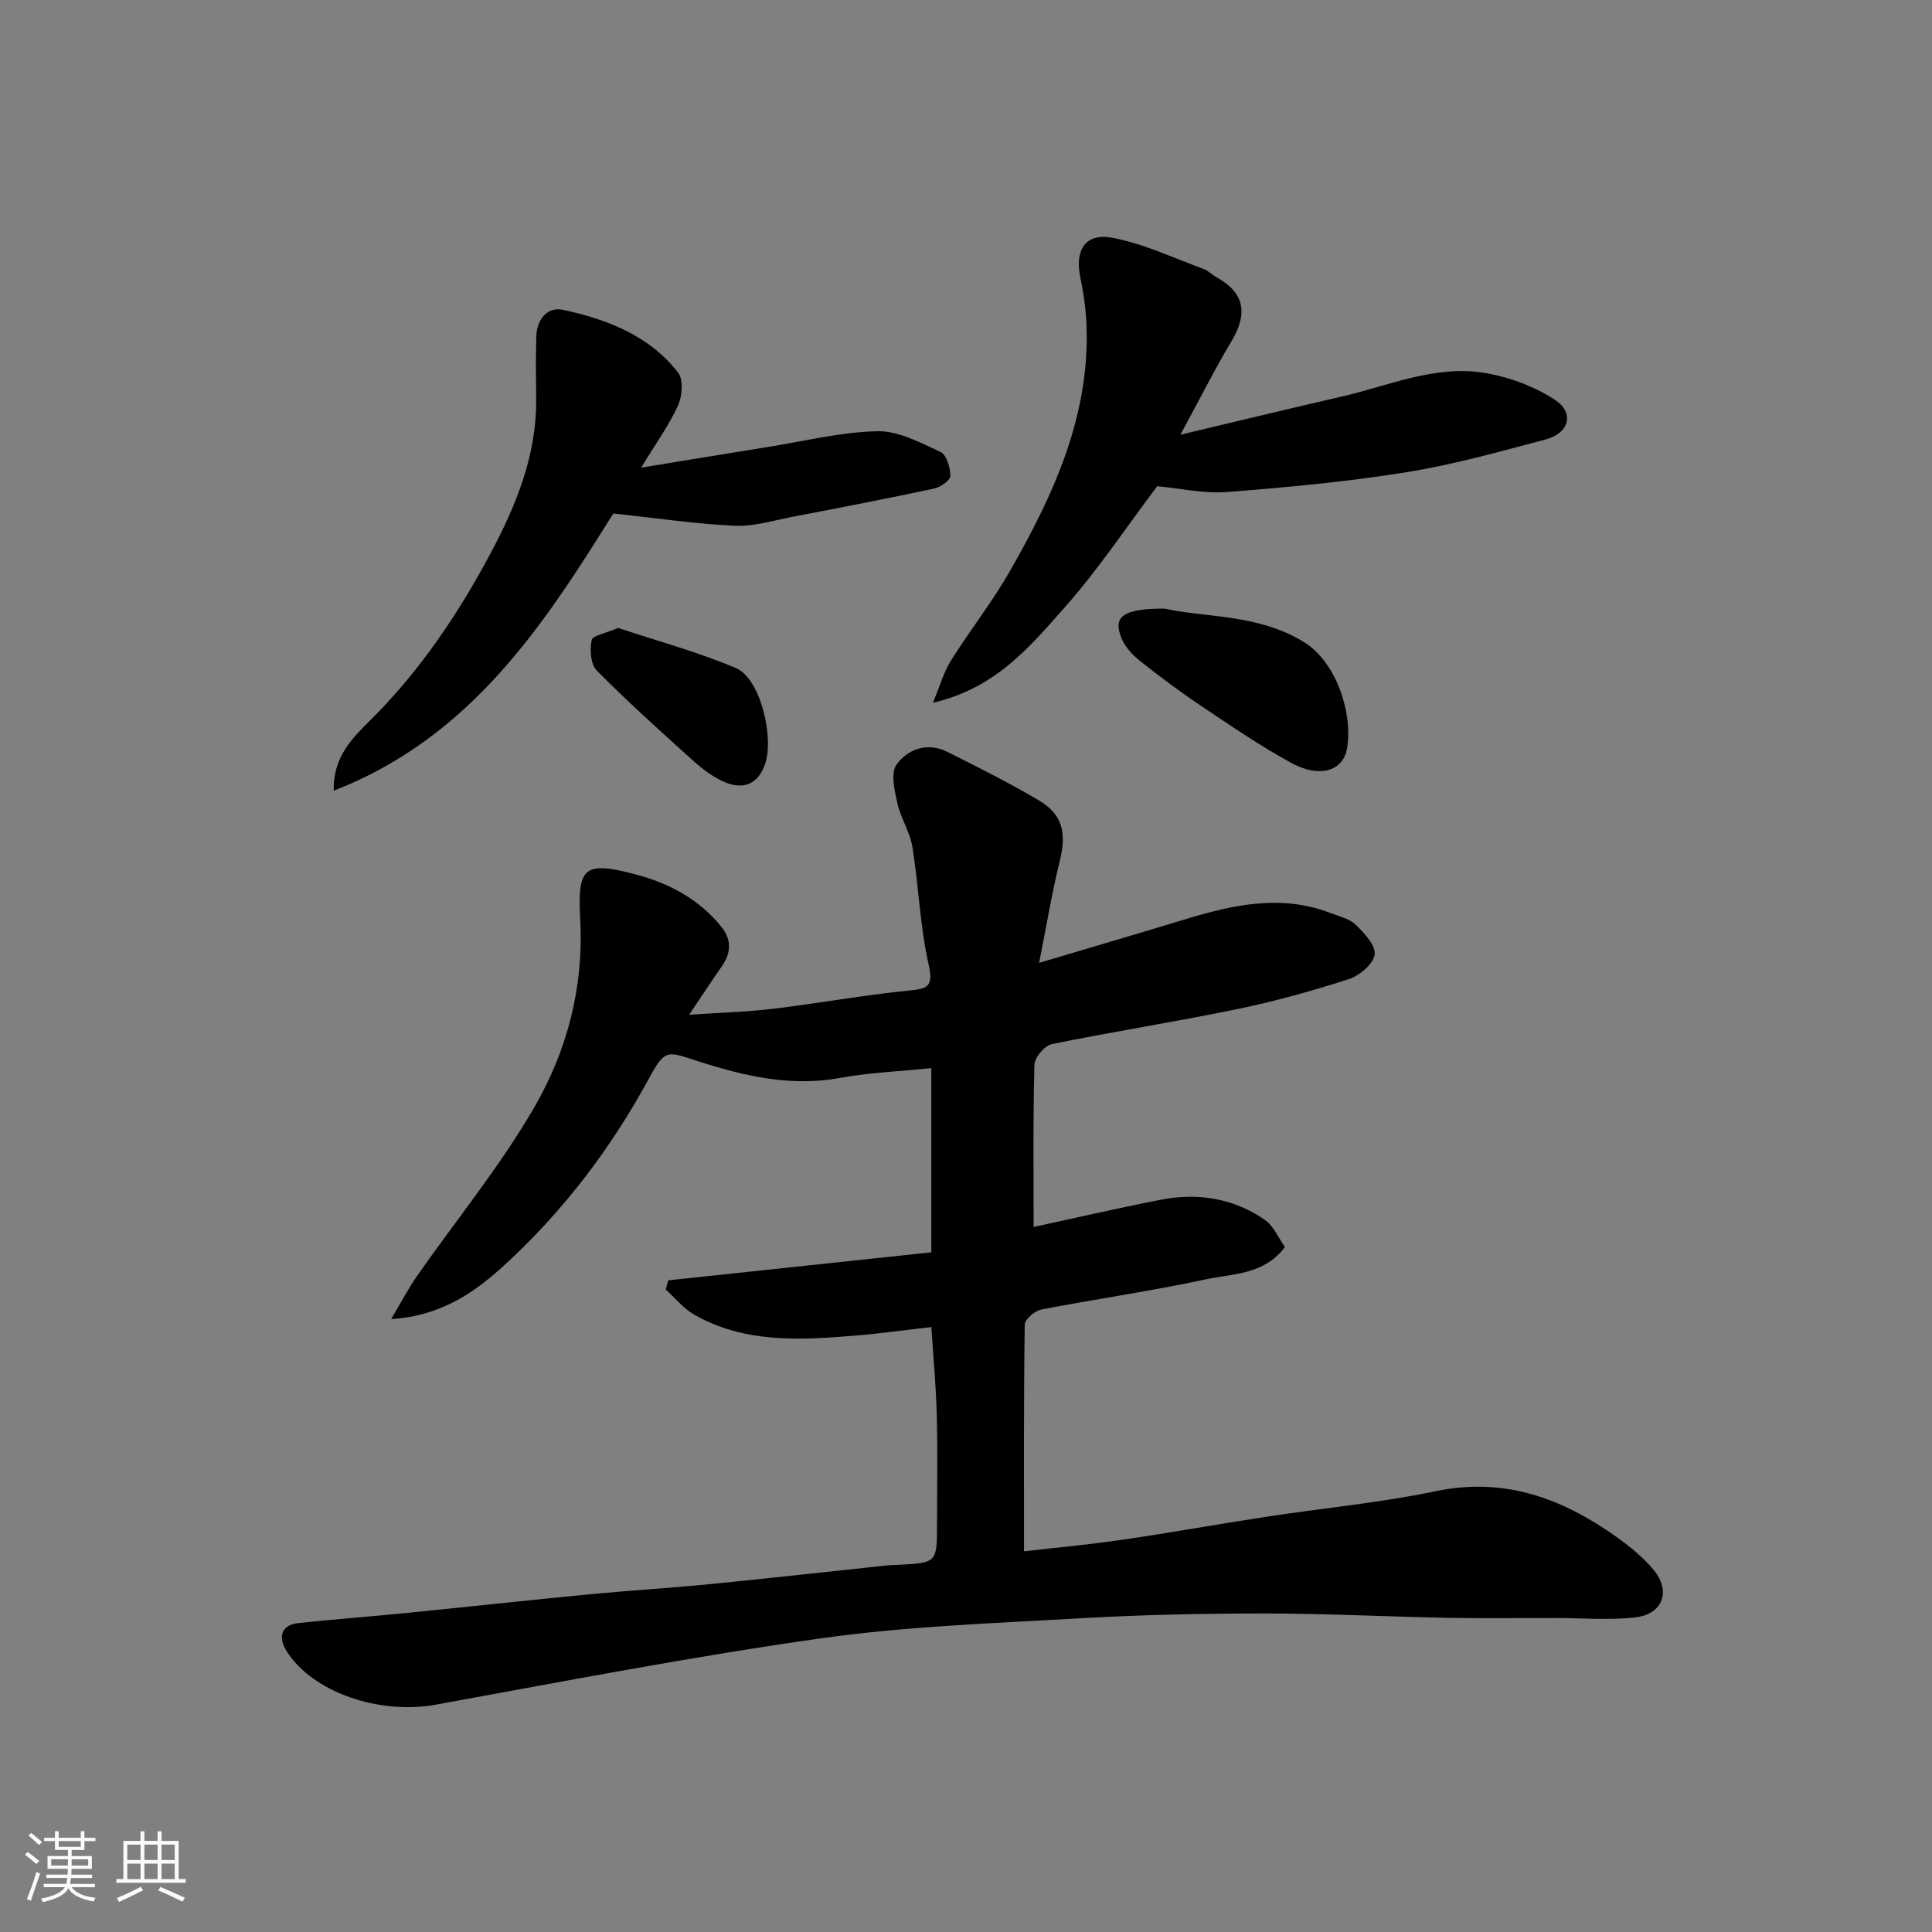
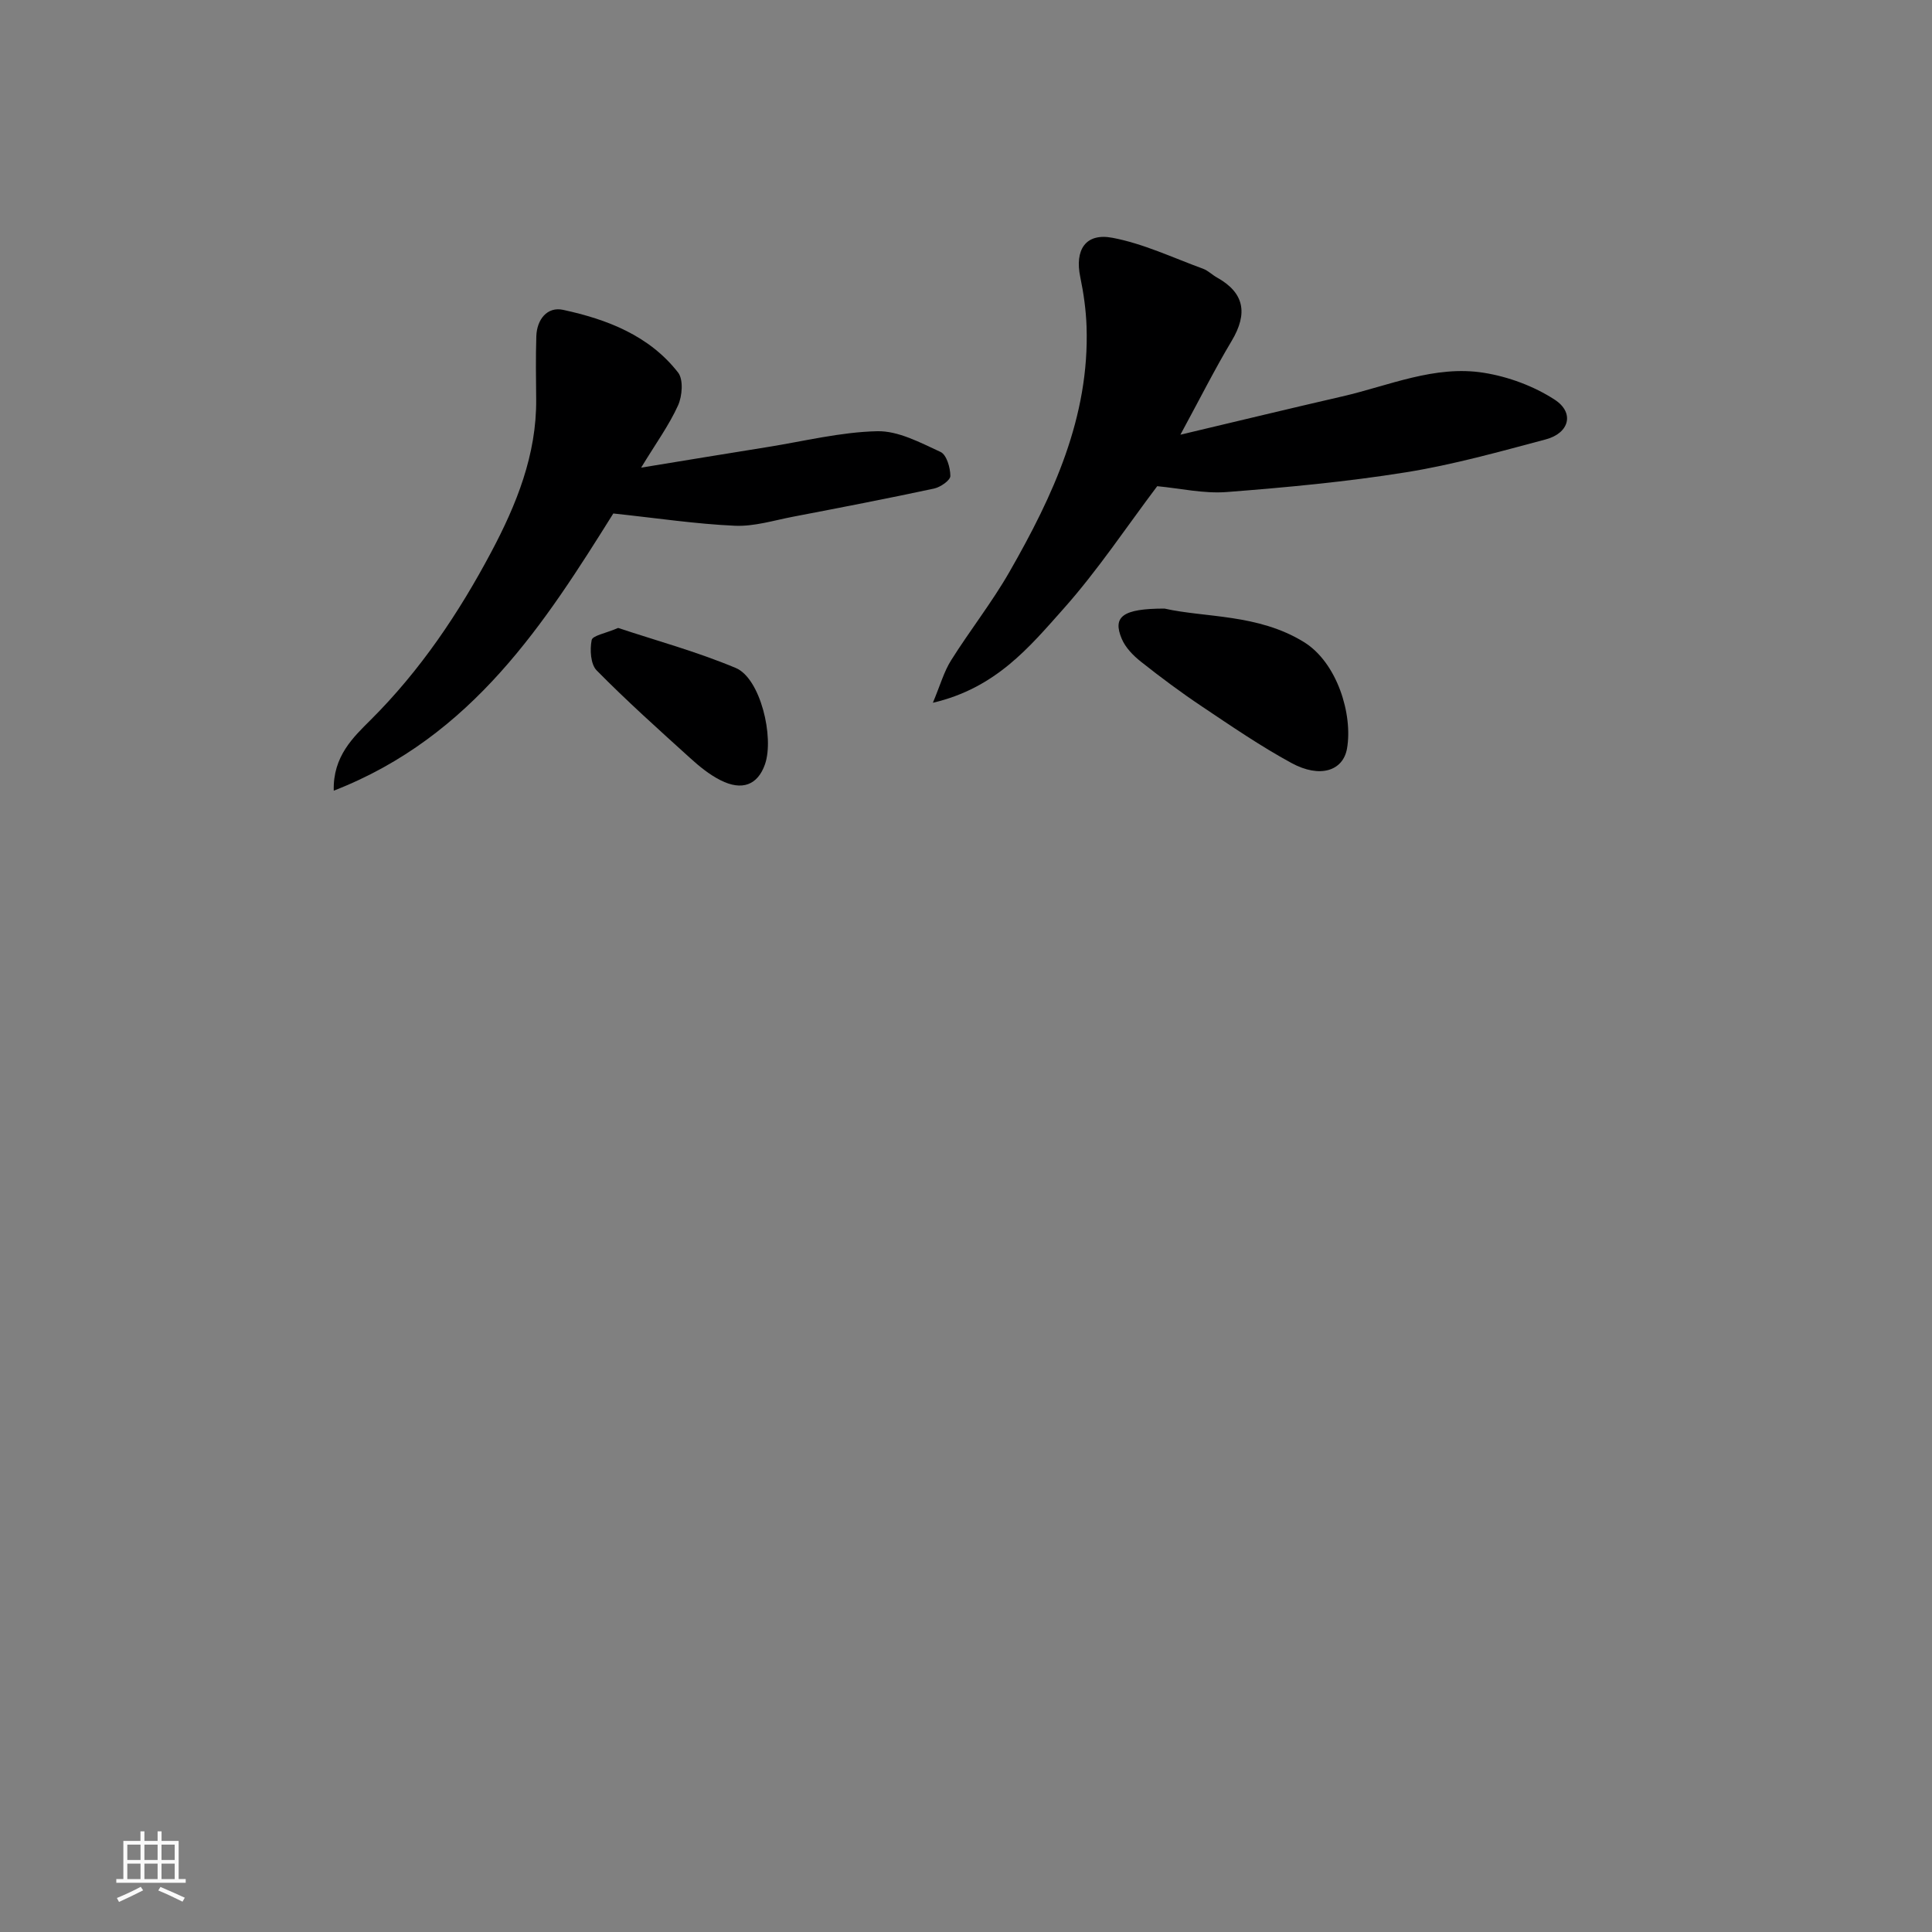
<svg xmlns="http://www.w3.org/2000/svg" enable-background="new 0 0 400 400" viewBox="0 0 400 400">
  <rect x="0" y="0" width="400" height="400" fill="#808080" stroke="none" />
-   <path d="m5.17 384 .55-.58c.85.61 1.65 1.24 2.4 1.87l-.59.64c-.83-.73-1.62-1.38-2.36-1.93m1.22 9.53-.82-.34c.71-1.76 1.37-3.64 1.98-5.63.24.13.5.25.76.36-.6 1.67-1.24 3.54-1.92 5.61m-.5-13.5.57-.54c.56.44 1.31 1.06 2.26 1.87l-.64.64c-.68-.66-1.41-1.32-2.19-1.97m3.25.46h2.24v-1.36h.77v1.36h4.57v-1.36h.76v1.36h2.28v.69h-2.28v1.84h-2.64v1.26h4.18v2.64h-4.21c0 .45-.02.86-.05 1.21h4.32v.69h-4.38c-.04.34-.1.75-.19 1.22h5.15v.69h-4.82c.87 1.19 2.51 1.92 4.93 2.19-.17.31-.3.57-.37.76-2.77-.49-4.52-1.41-5.26-2.76-.56 1.26-2.3 2.23-5.24 2.9-.12-.24-.26-.48-.43-.72 2.73-.55 4.38-1.34 4.96-2.38h-4.38v-.69h4.65c.1-.38.17-.79.21-1.22h-4.32v-.69h4.4c.03-.34.05-.75.05-1.21h-4.2v-2.64h4.23v-1.26h-2.69v-1.84h-2.24zm1.46 4.46v1.29h3.45c.01-.4.02-.57.01-.53v-.32-.45h-3.46zm1.55-2.59h4.57v-1.19h-4.57zm6.11 2.59h-3.42v.77c-.01.19-.01.37-.02.53h3.44z" fill="#fafafa" />
  <path d="m32.63 379.16h.82v1.98h3.54v7.89h1.46v.78h-14.37v-.78h1.46v-7.89h3.54v-1.98h.82v1.98h2.73zm-3.49 11.48.5.73c-1.61.82-3.28 1.63-5 2.41-.13-.27-.28-.55-.44-.82 1.75-.72 3.4-1.49 4.94-2.32m-2.78-5.55h2.73v-3.18h-2.73zm0 3.95h2.73v-3.2h-2.73zm3.54-3.95h2.73v-3.18h-2.73zm0 3.95h2.73v-3.2h-2.73zm7.89 4.68c-1.84-.92-3.51-1.7-5.02-2.32l.45-.73c1.89.8 3.57 1.55 5.04 2.23zm-1.62-11.81h-2.73v3.18h2.73zm-2.73 7.13h2.73v-3.2h-2.73z" fill="#fafafa" />
  <g fill="#000001">
-     <path d="m192.83 274.75c-5.61.64-10.77 1.37-15.95 1.79-11.36.93-22.75 1.58-33.17-4.37-2.22-1.27-3.92-3.43-5.87-5.18.17-.64.34-1.27.51-1.91 18.13-1.93 36.26-3.86 54.47-5.8 0-13.13 0-25.41 0-38.14-6.48.67-12.83.92-19.01 2.05-10.04 1.83-19.55-.38-28.88-3.34-6.78-2.15-7.11-2.94-10.57 3.43-7.77 14.3-17.43 27.07-29.32 38.09-6.35 5.89-13.3 11.03-24.06 11.74 2.13-3.58 3.54-6.33 5.3-8.84 8.13-11.64 17.21-22.72 24.31-34.96 6.84-11.8 10.31-24.97 9.53-39.08-.6-10.92.95-11.99 11.7-9.13 6.79 1.81 12.99 5.12 17.54 10.8 2.13 2.65 2.04 5.36.11 8.13-2.13 3.04-4.16 6.15-6.79 10.06 6.52-.44 12.05-.59 17.52-1.25 9.25-1.11 18.44-2.79 27.71-3.73 3.92-.4 5.46-.55 4.35-5.44-1.8-7.94-2.04-16.21-3.35-24.28-.51-3.15-2.45-6.04-3.14-9.18-.58-2.6-1.4-6.2-.15-7.92 2.35-3.23 6.4-4.69 10.53-2.62 6.37 3.19 12.76 6.39 18.89 10.01 5.01 2.96 5.8 6.8 4.37 12.59-1.63 6.61-2.73 13.35-4.27 21.08 10.86-3.24 20.45-6.04 30.01-8.95 9.98-3.04 19.97-5.33 30.25-1.39 1.82.7 3.96 1.17 5.28 2.44 1.77 1.72 4.18 4.29 3.93 6.17-.26 1.95-3.11 4.36-5.31 5.08-7.57 2.45-15.28 4.6-23.07 6.21-12.77 2.64-25.67 4.65-38.45 7.26-1.49.3-3.57 2.76-3.61 4.27-.31 11.25-.17 22.52-.17 33.59 8.19-1.77 17.17-3.84 26.21-5.62 7.72-1.51 15.15-.37 21.67 4.16 1.83 1.27 2.82 3.75 4.15 5.63-4.38 5.77-10.77 5.47-16.3 6.66-11.31 2.44-22.8 4.07-34.17 6.27-1.34.26-3.39 2.04-3.4 3.13-.22 15.39-.15 30.79-.15 46.92 6.42-.74 13.39-1.37 20.29-2.38 10.02-1.46 19.98-3.26 29.99-4.79 11.64-1.78 23.42-2.86 34.92-5.27 14.22-2.97 26.16 1.44 37.37 9.4 2.8 1.99 5.57 4.23 7.76 6.85 3.66 4.39 1.97 9.19-3.69 9.86-5.45.64-11.03.14-16.55.14-7.5 0-15 .1-22.5-.04-12.6-.24-25.2-.9-37.8-.9-12.77 0-25.55.27-38.3 1.01-17.92 1.03-35.95 1.65-53.68 4.16-26.64 3.77-53.09 8.89-79.58 13.71-11.67 2.12-25.42-2.48-30.86-11.02-1.95-3.07-1.06-5.5 2.38-5.87 7.35-.78 14.73-1.33 22.09-2.06 12.74-1.27 25.47-2.67 38.21-3.9 8.36-.8 16.74-1.29 25.09-2.12 12.24-1.21 24.47-2.59 36.71-3.88.66-.07 1.33-.06 2-.09 8.14-.42 8.14-.42 8.14-8.49 0-7.5.14-15-.05-22.5-.14-5.75-.69-11.51-1.12-18.25z" />
    <path d="m244.39 90c12.05-2.86 22.76-5.45 33.49-7.92 9.69-2.23 19.17-6.52 29.32-4.9 5.09.81 10.36 2.76 14.67 5.56 4.17 2.7 3.06 6.93-1.83 8.23-9.57 2.55-19.17 5.24-28.93 6.81-12.28 1.97-24.71 3.13-37.12 4.09-4.78.37-9.68-.77-14.4-1.21-6.32 8.37-12.3 17.41-19.43 25.41-7.02 7.88-13.97 16.39-27.02 19.43 1.54-3.67 2.3-6.45 3.77-8.78 3.9-6.21 8.48-12.01 12.11-18.36 9-15.72 16.57-32 15.94-50.76-.12-3.42-.6-6.87-1.3-10.23-1.17-5.6 1.05-9.2 6.65-8.14 6.43 1.21 12.55 4.14 18.77 6.41 1.04.38 1.89 1.27 2.89 1.82 5.64 3.15 6.45 7.39 3.04 13.11-3.51 5.87-6.58 11.99-10.62 19.43z" />
    <path d="m132.74 96.82c9.48-1.55 17.81-2.93 26.15-4.26 7.57-1.21 15.13-3.11 22.73-3.28 4.36-.1 8.92 2.36 13.11 4.29 1.25.58 2.03 3.26 2.03 4.98 0 .89-2.05 2.32-3.37 2.6-9.7 2.08-19.45 3.96-29.2 5.83-4 .77-8.07 2.05-12.05 1.87-8.06-.36-16.07-1.57-25.16-2.54-14.03 22.4-29.08 46.2-57.88 57.39-.2-7.12 4.08-11.1 7.62-14.63 10.31-10.26 18.28-22.15 25-34.8 5.18-9.75 9.4-20.13 9.29-31.6-.04-4.35-.11-8.7.03-13.05.11-3.47 2.25-6.18 5.54-5.47 9.12 1.97 17.84 5.32 23.81 12.98 1.13 1.45.87 4.87-.01 6.81-1.85 4.09-4.54 7.78-7.64 12.88z" />
-     <path d="m241.1 126c8.47 1.91 19.32 1.07 28.83 6.91 6.94 4.26 10.17 15.02 8.96 22.04-.81 4.69-5.64 6.21-11.49 3.03-6.42-3.49-12.48-7.65-18.56-11.72-4.34-2.9-8.54-6.03-12.63-9.27-1.59-1.26-3.19-2.9-3.96-4.72-1.93-4.56.09-6.27 8.85-6.27z" />
+     <path d="m241.1 126c8.47 1.91 19.32 1.07 28.83 6.91 6.94 4.26 10.17 15.02 8.96 22.04-.81 4.69-5.64 6.21-11.49 3.03-6.42-3.49-12.48-7.65-18.56-11.72-4.34-2.9-8.54-6.03-12.63-9.27-1.59-1.26-3.19-2.9-3.96-4.72-1.93-4.56.09-6.27 8.85-6.27" />
    <path d="m127.98 130.01c7.86 2.61 16.33 4.92 24.36 8.29 5.1 2.14 7.99 14.35 6.04 19.94-1.5 4.29-4.75 5.55-9.2 3.3-2.3-1.16-4.39-2.86-6.31-4.61-6.55-5.93-13.14-11.84-19.34-18.13-1.26-1.28-1.43-4.29-1.03-6.29.19-.93 2.89-1.38 5.48-2.5z" />
  </g>
</svg>